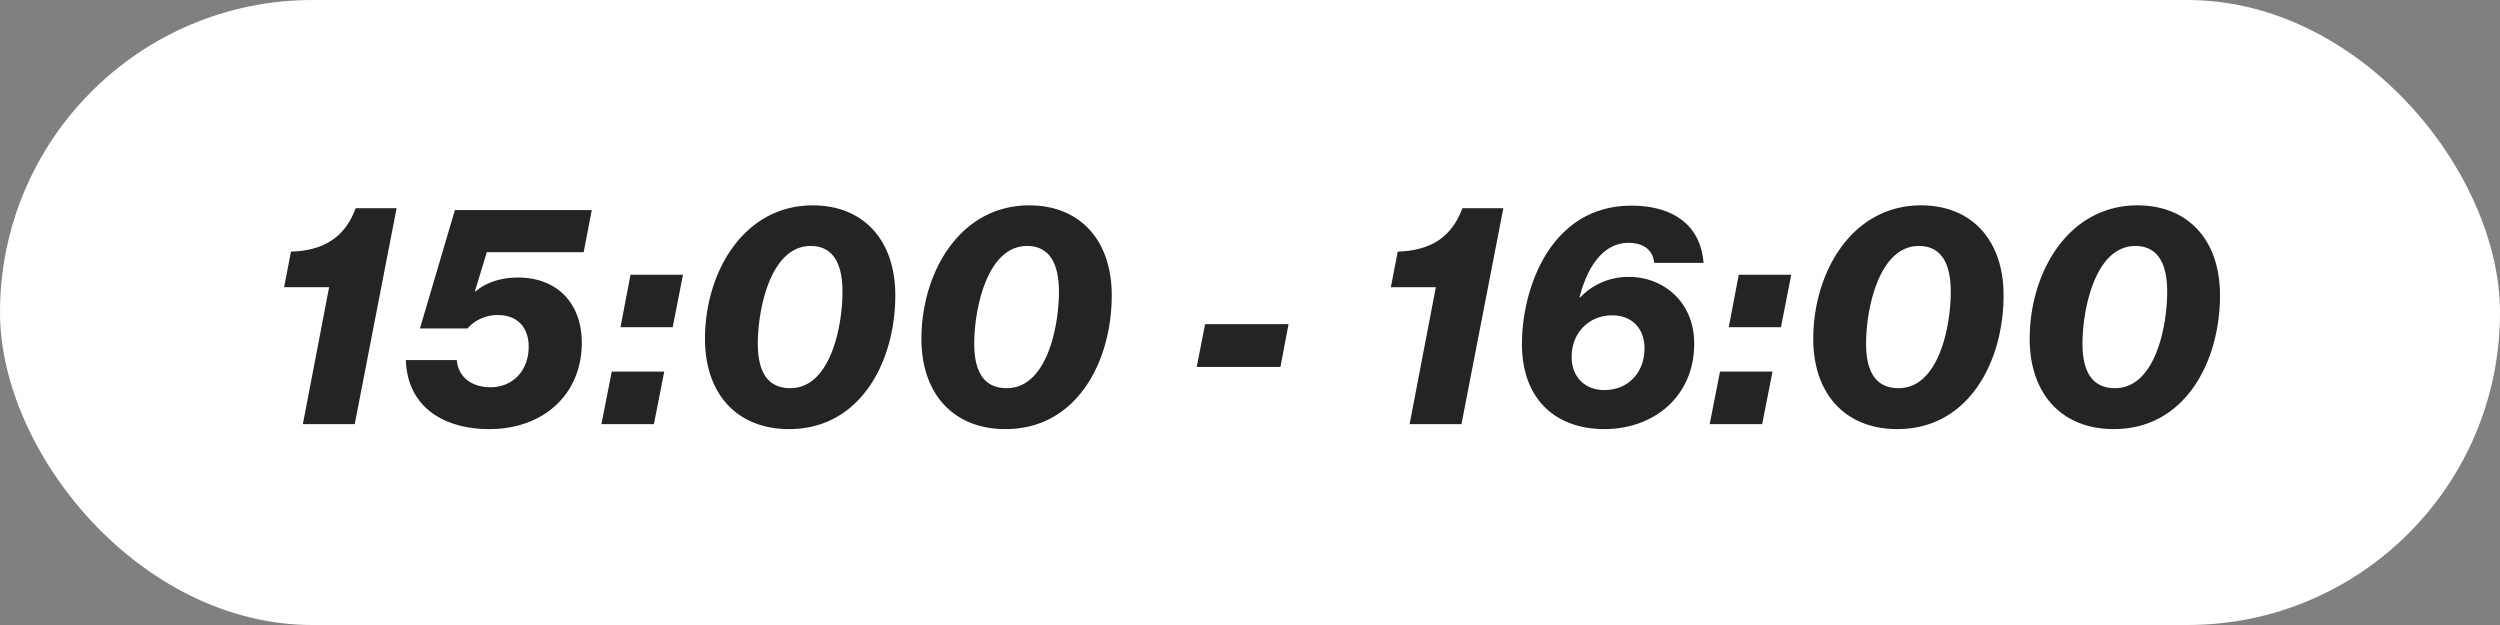
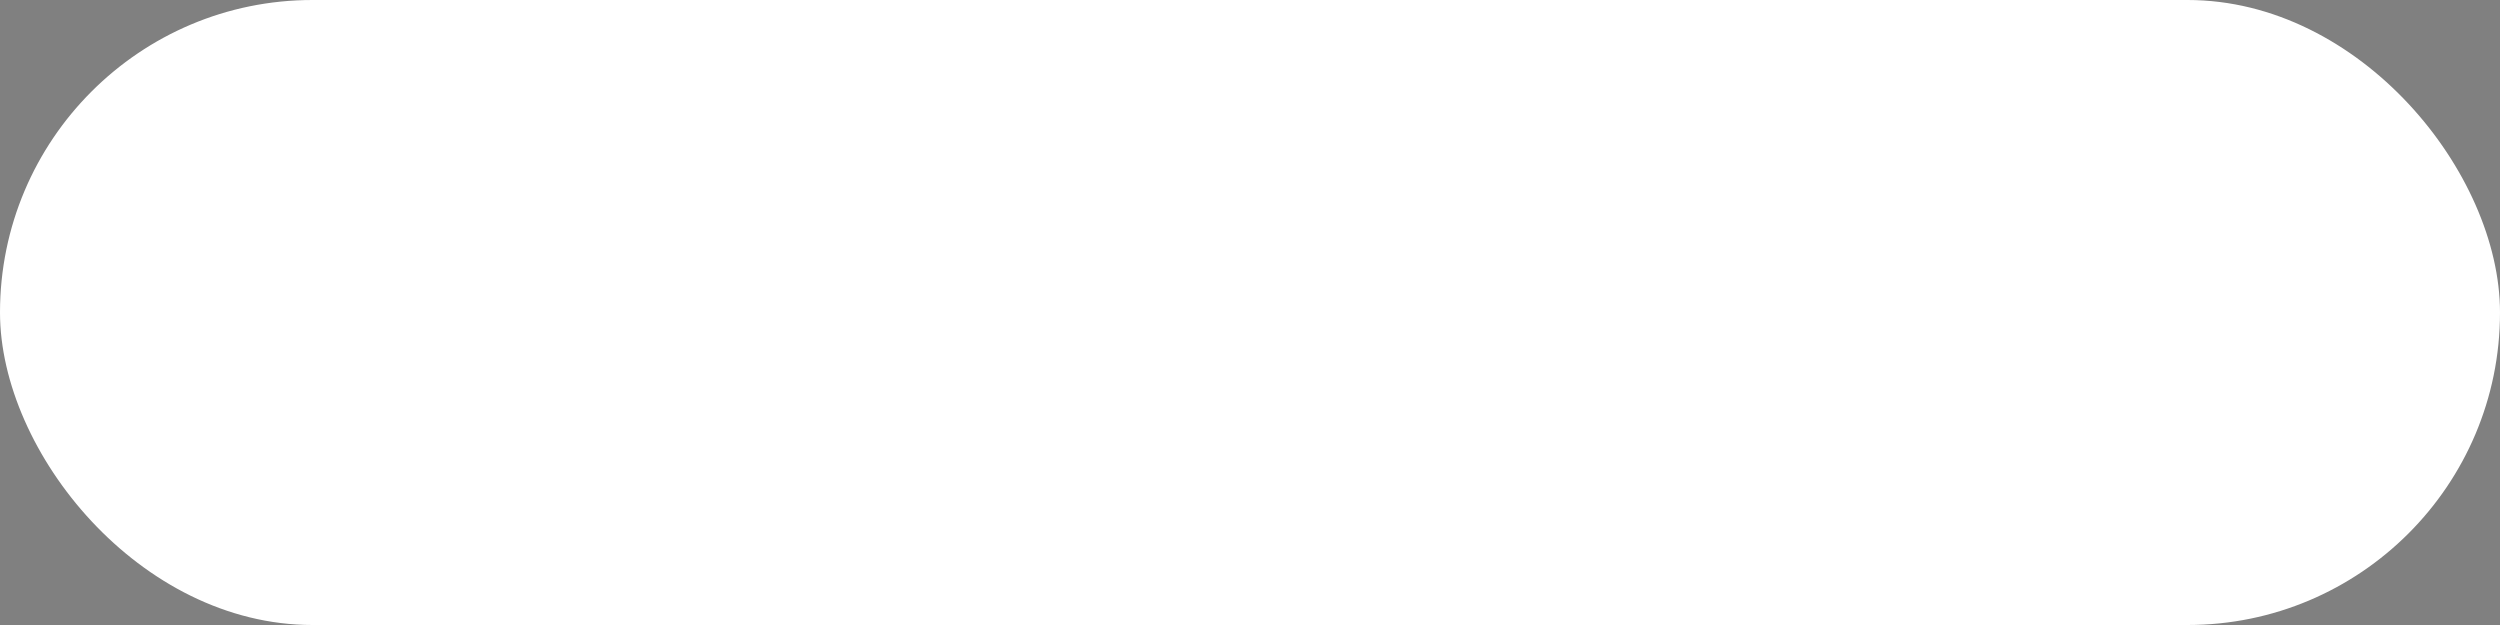
<svg xmlns="http://www.w3.org/2000/svg" width="112" height="28" fill="none">
  <rect width="100%" height="100%" fill="#808080" stroke="none" />
  <rect width="112" height="28" rx="14" fill="#fff" />
-   <path d="M13.568 19l1.176-6.132h-2.016l.308-1.596c1.386-.042 2.394-.574 2.898-1.946h1.834L15.892 19h-2.324zm8.353.224c-1.96 0-3.668-.924-3.738-3.094h2.282c.056.728.63 1.218 1.512 1.218.98 0 1.708-.728 1.708-1.82 0-.826-.476-1.414-1.386-1.414-.56 0-1.036.238-1.358.602h-2.128L20.38 9.41h6.132l-.364 1.89h-4.34l-.532 1.75h.042c.378-.336 1.022-.616 1.89-.616 1.722 0 2.856 1.12 2.856 2.926 0 2.31-1.722 3.864-4.144 3.864zM26.944 19l.462-2.352h2.352L29.296 19h-2.352zm.854-4.34l.448-2.352h2.352l-.462 2.352h-2.338zm7.608 2.73c1.791 0 2.337-2.744 2.337-4.326 0-.994-.266-2.044-1.428-2.044-1.805 0-2.365 2.856-2.365 4.368 0 1.022.28 2.002 1.456 2.002zm-.056 1.834c-2.31 0-3.767-1.554-3.767-4.046 0-2.968 1.723-5.978 4.83-5.978 2.24 0 3.697 1.526 3.697 4.032 0 2.954-1.554 5.992-4.76 5.992zm9.752-1.834c1.792 0 2.338-2.744 2.338-4.326 0-.994-.266-2.044-1.428-2.044-1.806 0-2.366 2.856-2.366 4.368 0 1.022.28 2.002 1.456 2.002zm-.056 1.834c-2.31 0-3.766-1.554-3.766-4.046 0-2.968 1.722-5.978 4.83-5.978 2.24 0 3.696 1.526 3.696 4.032 0 2.954-1.554 5.992-4.76 5.992zm8.566-2.786l.377-1.918h3.739l-.364 1.918h-3.752zM63.15 19l1.176-6.132H62.31l.308-1.596c1.386-.042 2.394-.574 2.898-1.946h1.834L65.474 19H63.15zm8.745.224c-2.254 0-3.724-1.386-3.71-3.836 0-1.708.602-3.822 1.946-5.054.77-.714 1.75-1.12 2.968-1.12 1.624 0 3.066.686 3.22 2.562h-2.212c-.056-.574-.476-.896-1.148-.896-1.078 0-1.82.966-2.198 2.45h.028a2.962 2.962 0 012.198-.924c1.512 0 2.926 1.106 2.912 3.01 0 2.282-1.736 3.794-4.004 3.808zm-.014-1.75c1.008 0 1.792-.728 1.792-1.876 0-.84-.518-1.47-1.456-1.47-.994 0-1.806.742-1.806 1.862 0 .882.574 1.484 1.47 1.484zM76.594 19l.462-2.352h2.352L78.946 19h-2.352zm.854-4.34l.448-2.352h2.352l-.462 2.352h-2.338zm7.608 2.73c1.792 0 2.338-2.744 2.338-4.326 0-.994-.266-2.044-1.428-2.044-1.806 0-2.366 2.856-2.366 4.368 0 1.022.28 2.002 1.456 2.002zM85 19.224c-2.31 0-3.766-1.554-3.766-4.046 0-2.968 1.722-5.978 4.83-5.978 2.24 0 3.696 1.526 3.696 4.032 0 2.954-1.554 5.992-4.76 5.992zm9.752-1.834c1.792 0 2.338-2.744 2.338-4.326 0-.994-.266-2.044-1.428-2.044-1.806 0-2.366 2.856-2.366 4.368 0 1.022.28 2.002 1.456 2.002zm-.056 1.834c-2.31 0-3.766-1.554-3.766-4.046 0-2.968 1.722-5.978 4.83-5.978 2.24 0 3.696 1.526 3.696 4.032 0 2.954-1.554 5.992-4.76 5.992z" fill="#242424" />
</svg>